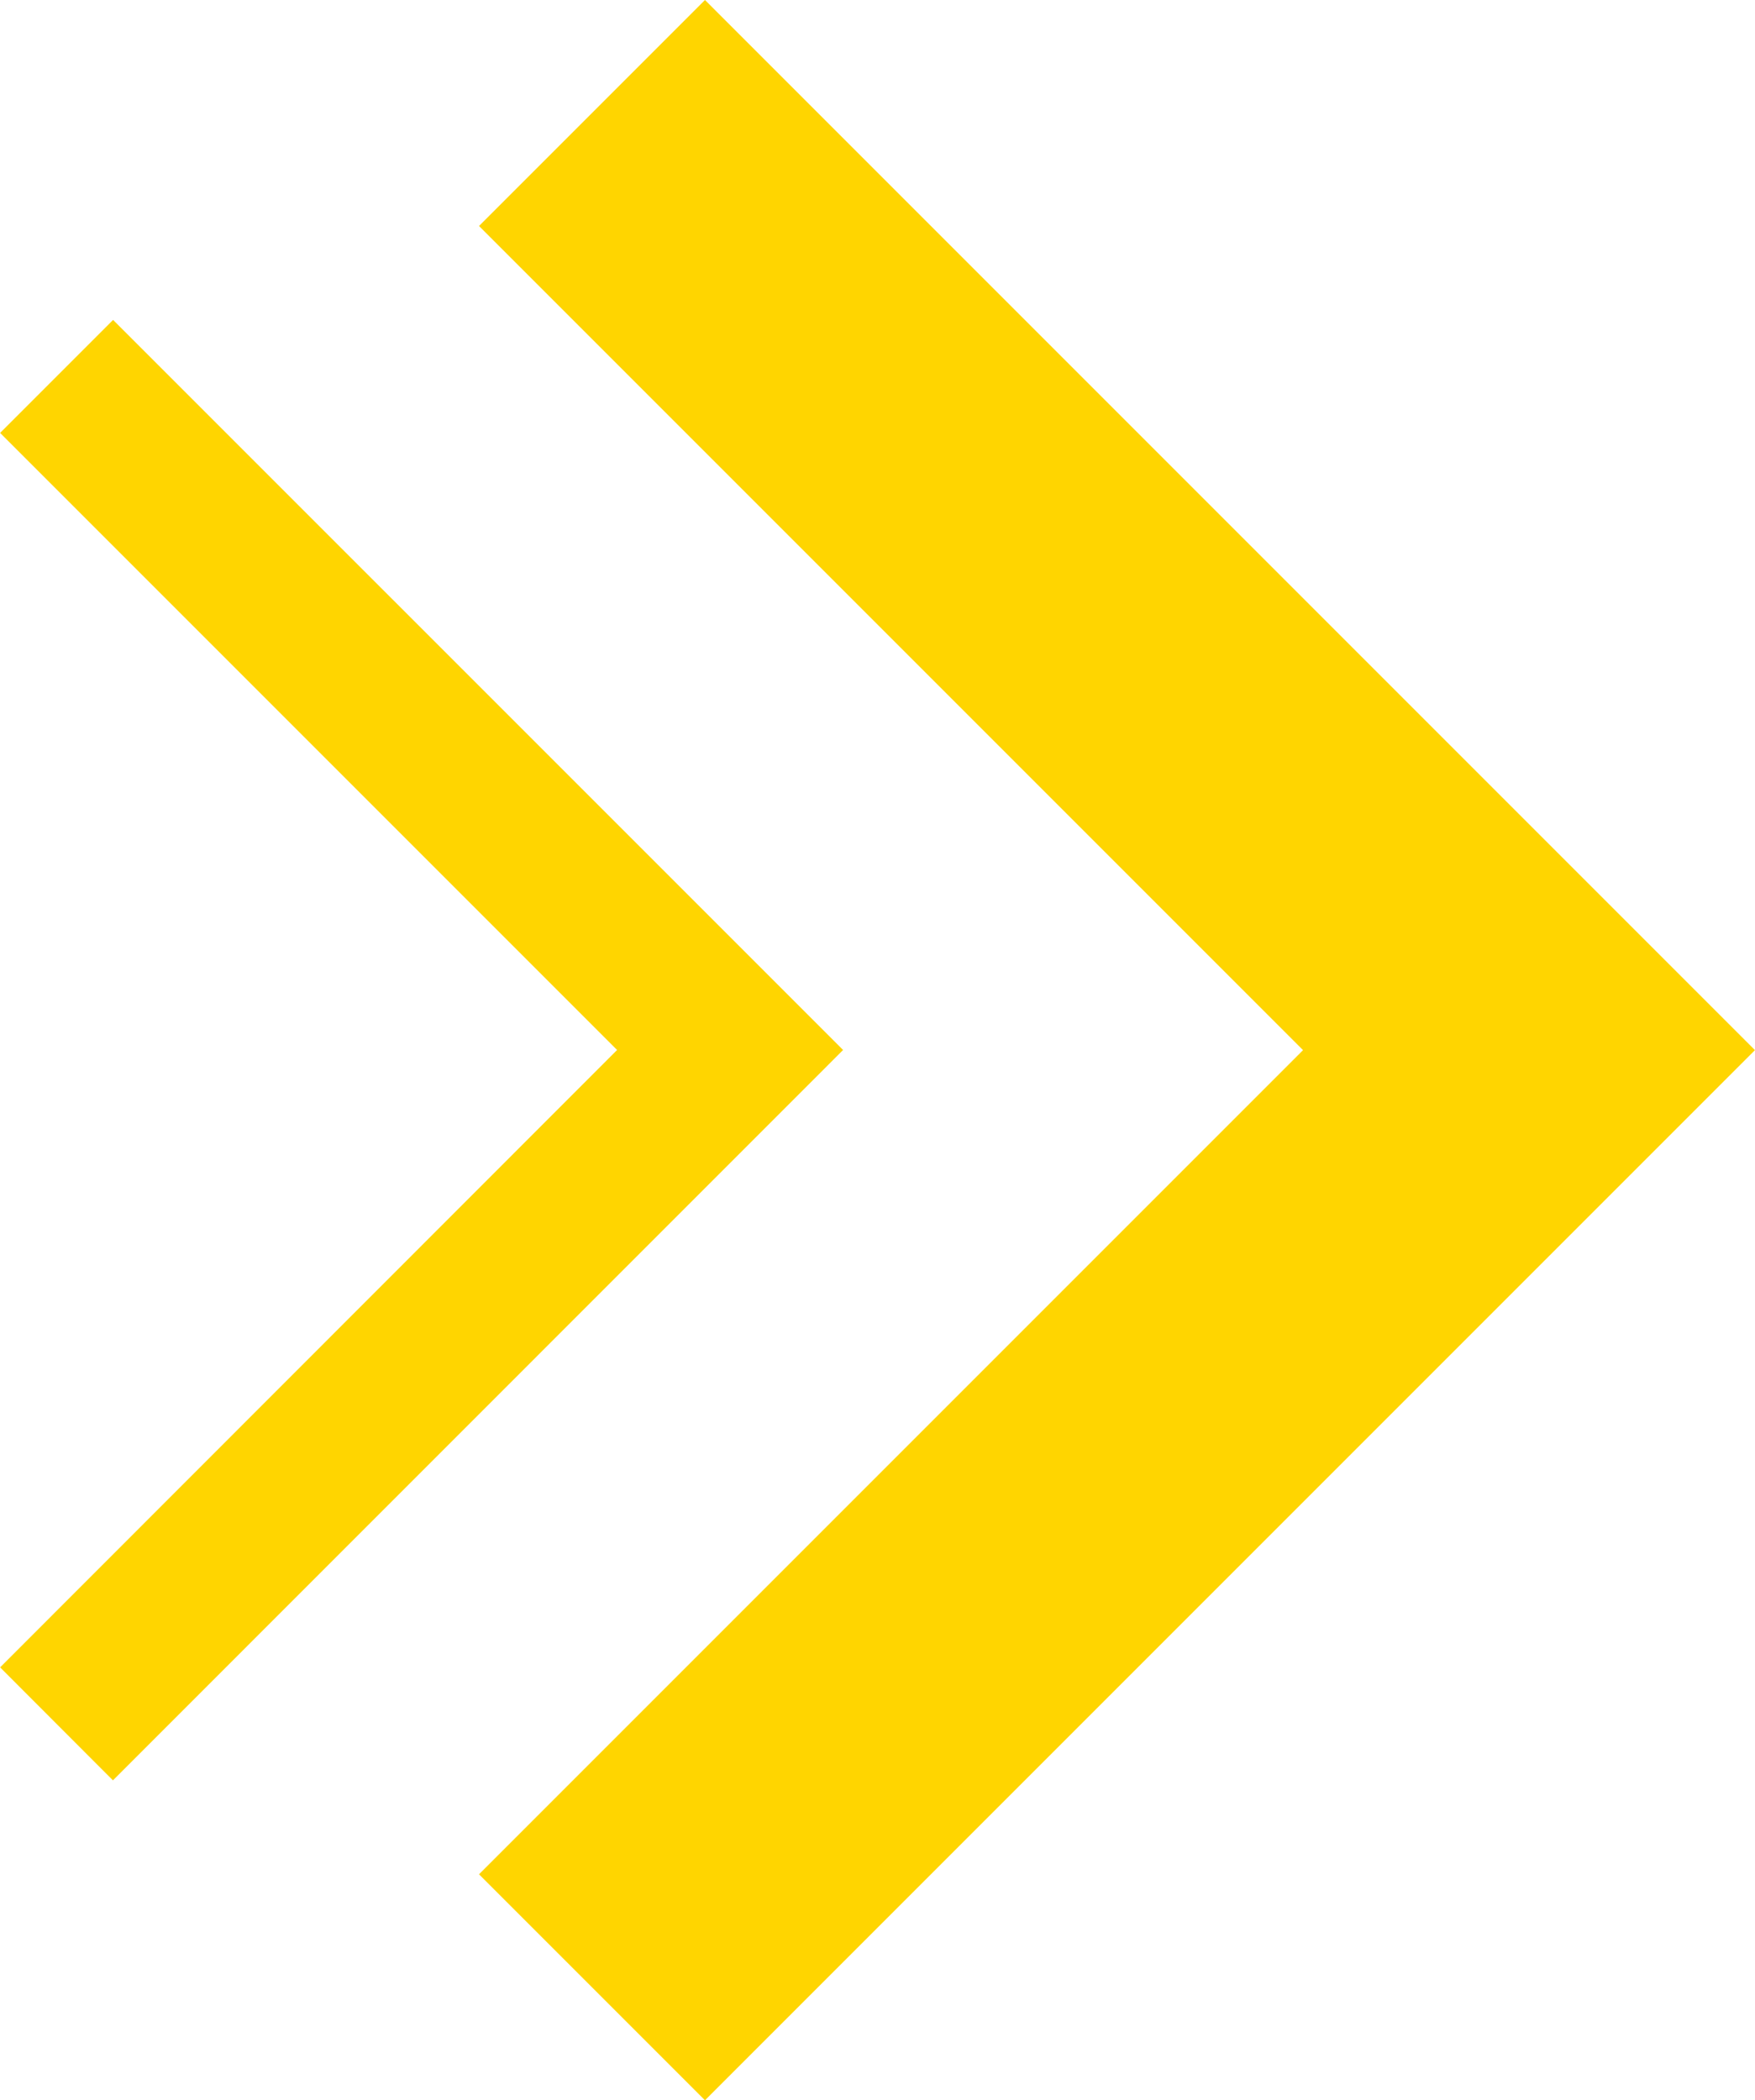
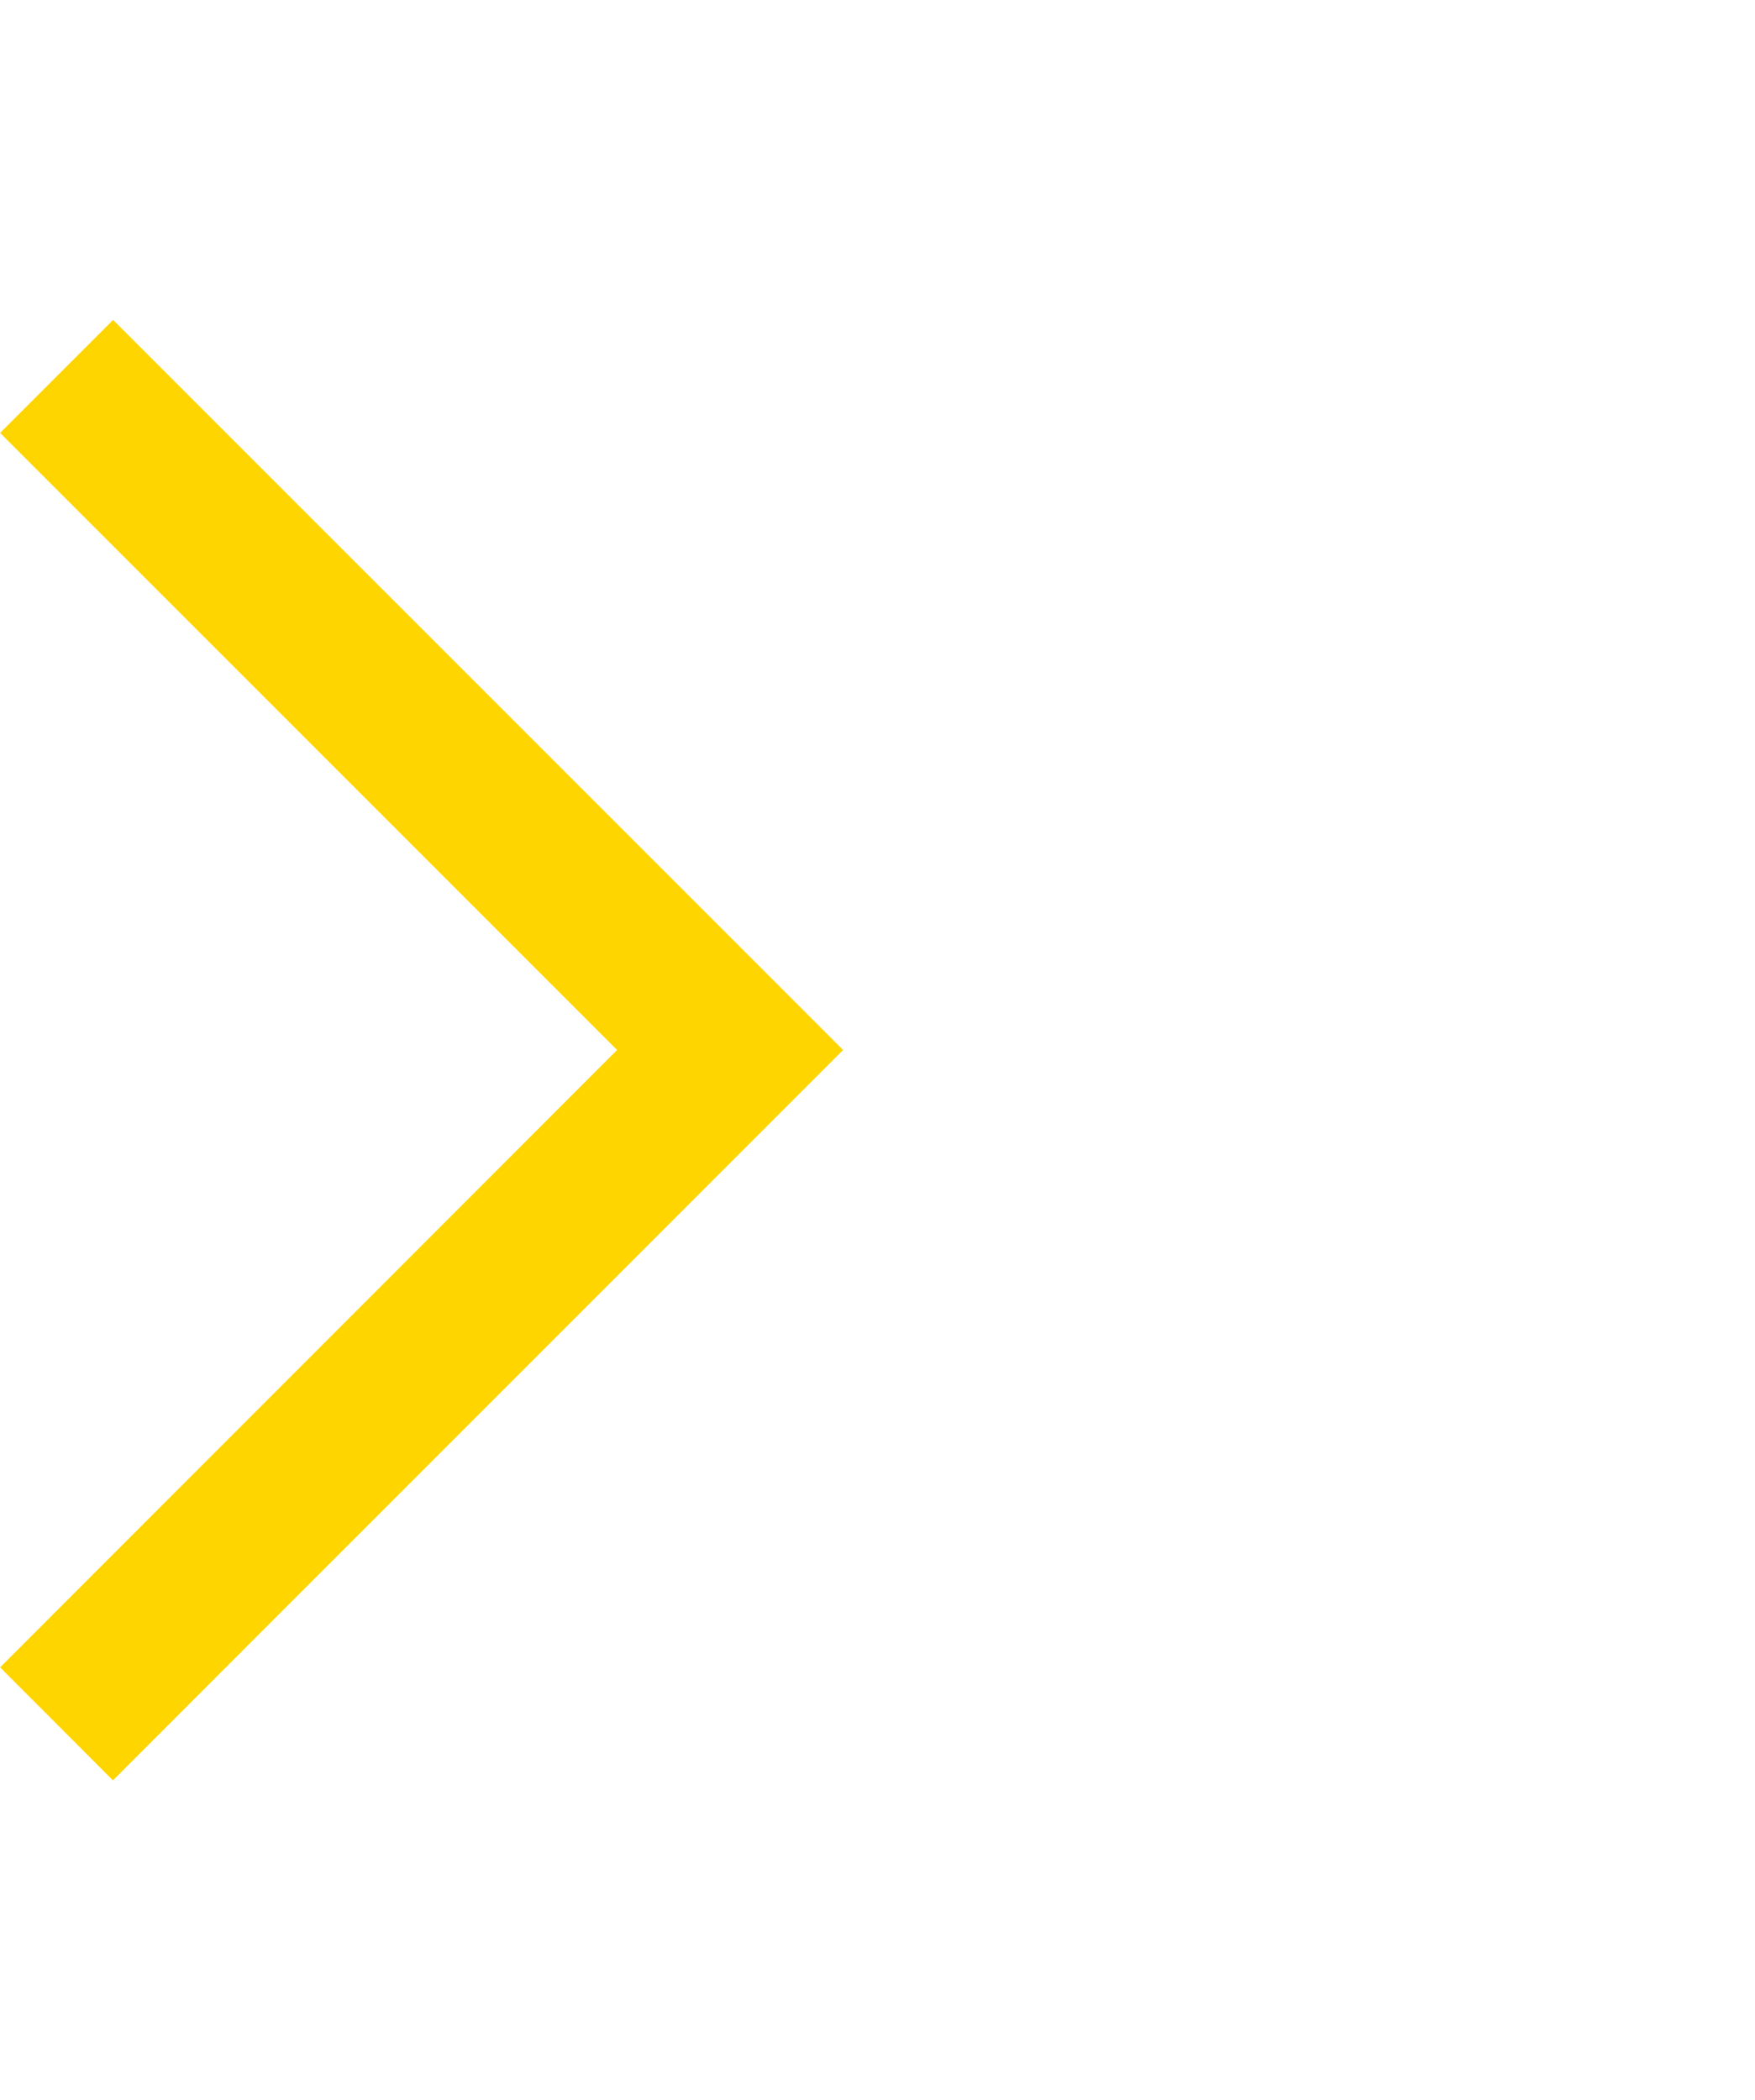
<svg xmlns="http://www.w3.org/2000/svg" width="44.83" height="53.642" viewBox="0 0 44.83 53.642">
  <g id="Group_778" data-name="Group 778" transform="translate(-56.931 1415.935) rotate(-90)">
-     <path id="Path_3634" data-name="Path 3634" d="M30.614,40.136,3.793,13.315,9.565,7.543,30.614,28.592,51.663,7.543l5.772,5.772Z" transform="translate(1358.5 61.624)" fill="#ffd500" />
    <path id="Path_3635" data-name="Path 3635" d="M22.8,29.433,4.146,10.782,7.032,7.9,22.8,23.66,38.56,7.9l2.886,2.886Z" transform="translate(1366.318 49.034)" fill="#ffd500" />
  </g>
</svg>